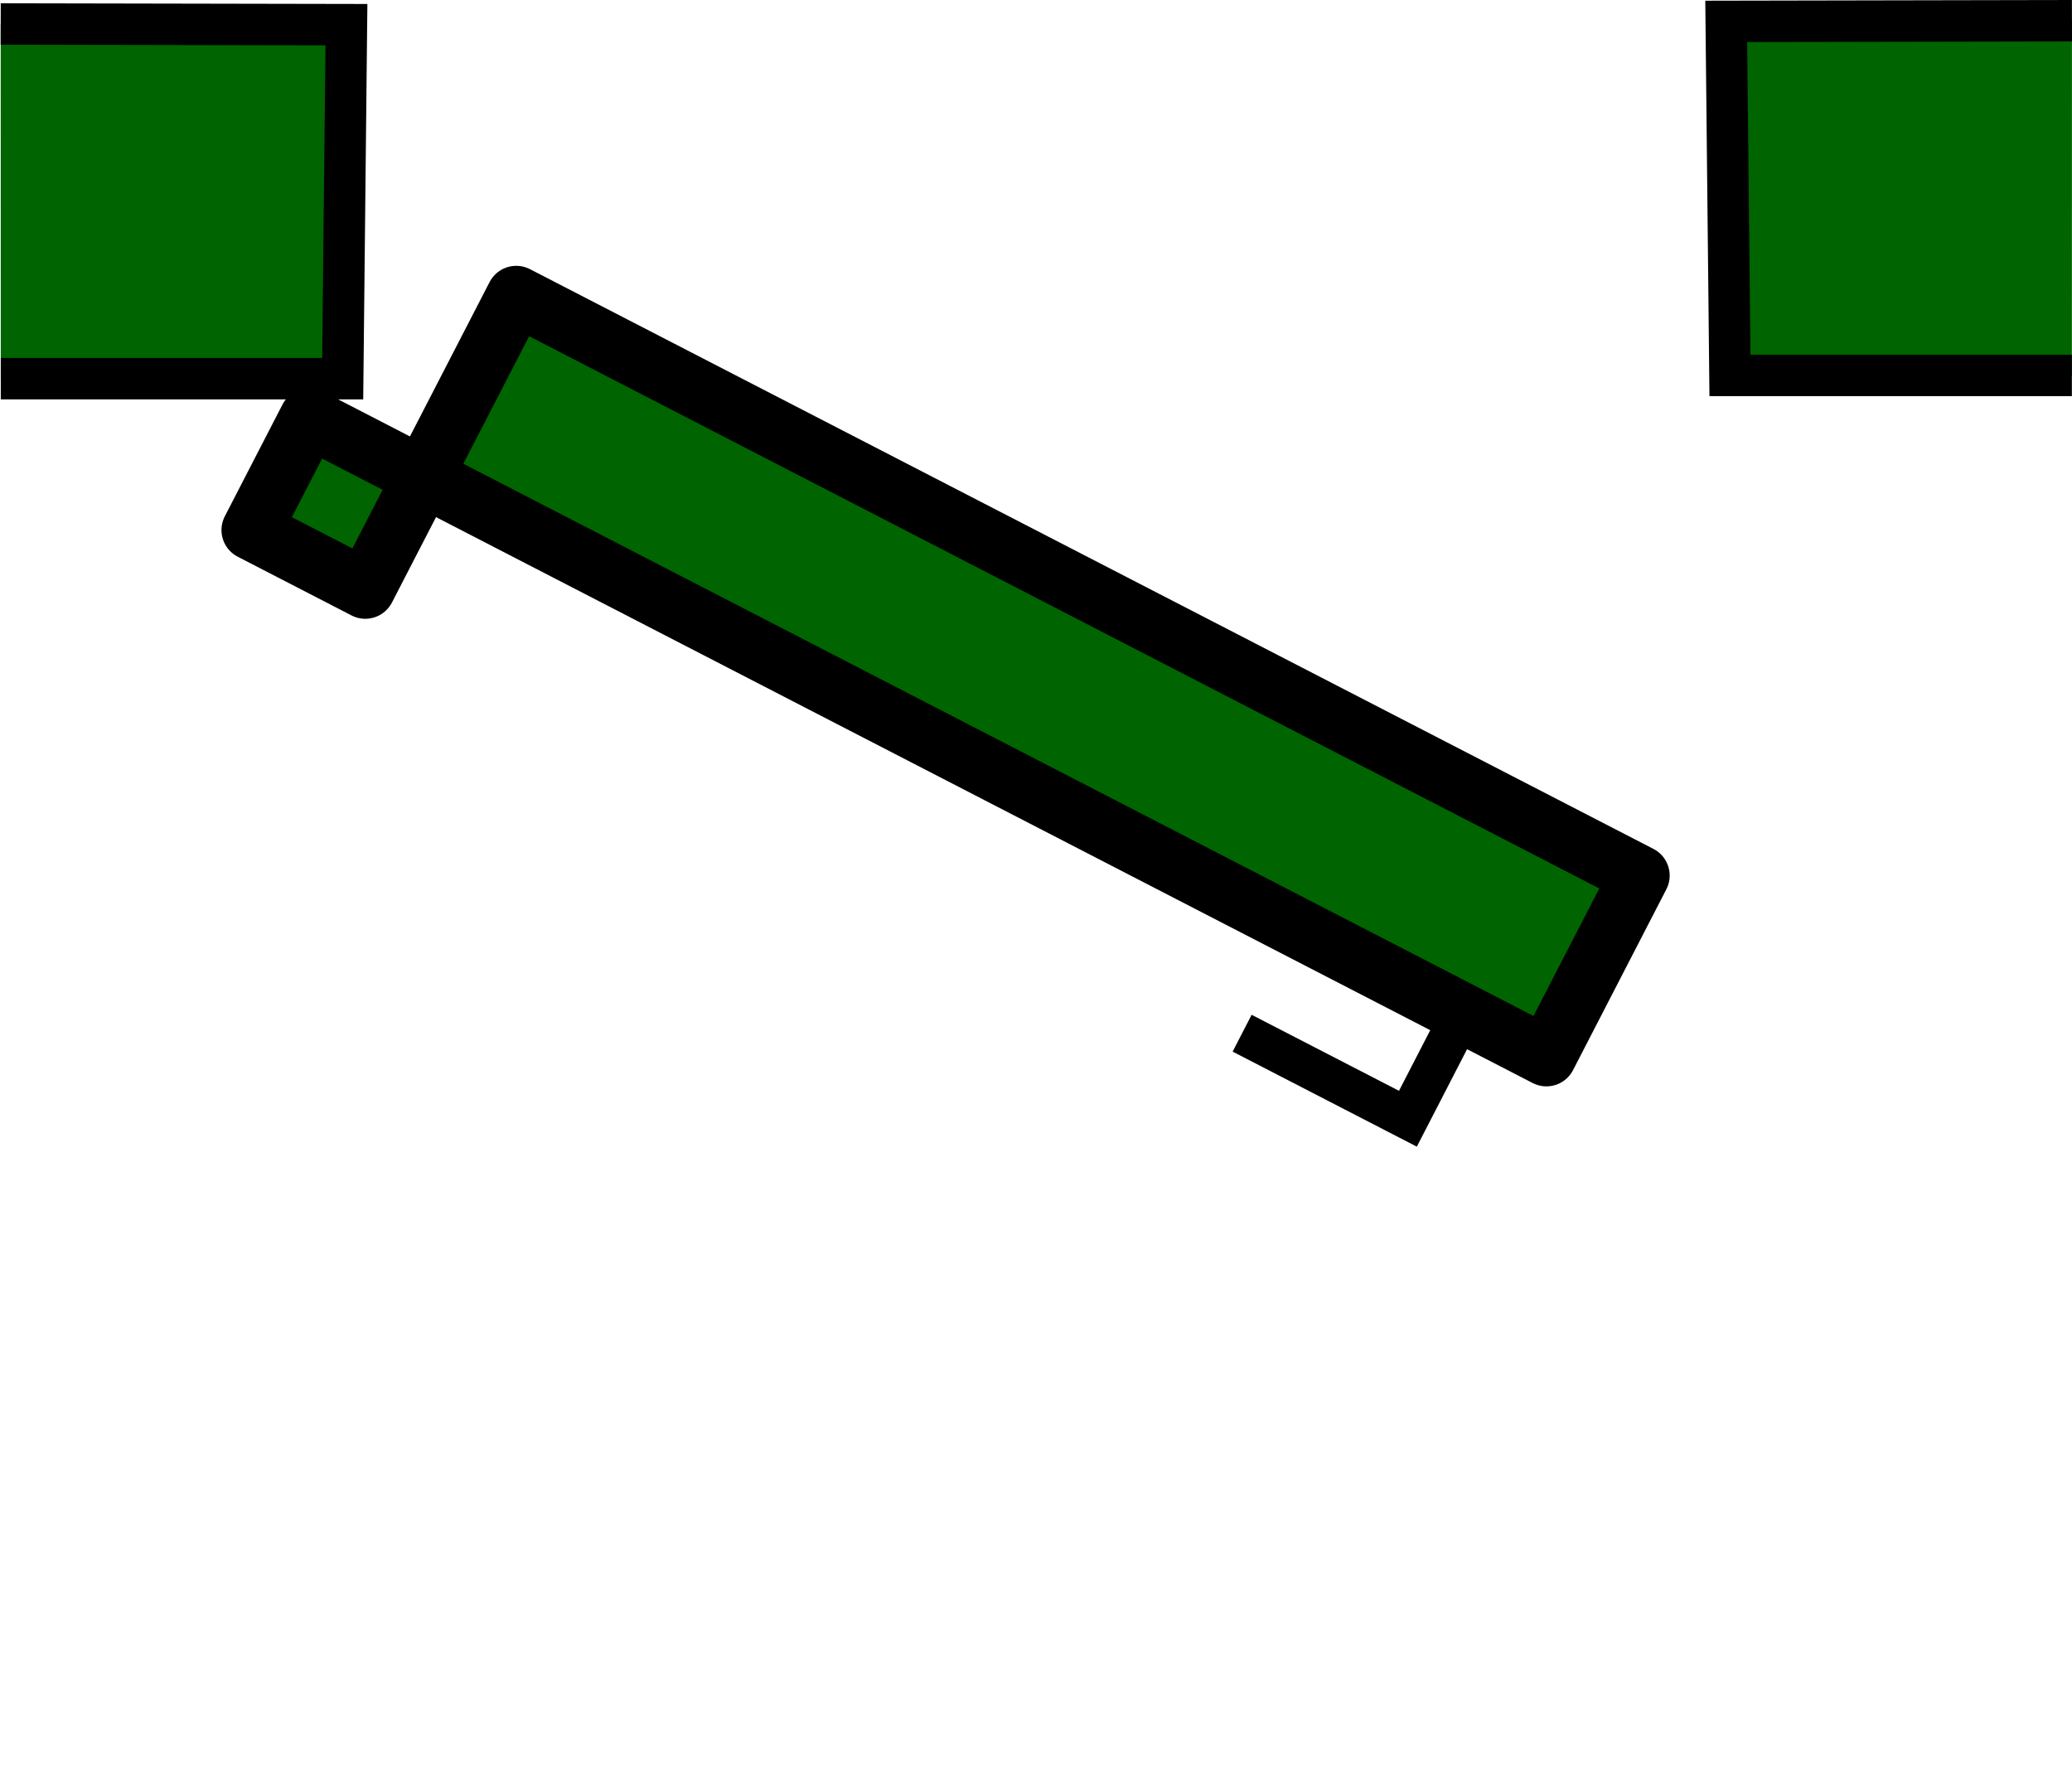
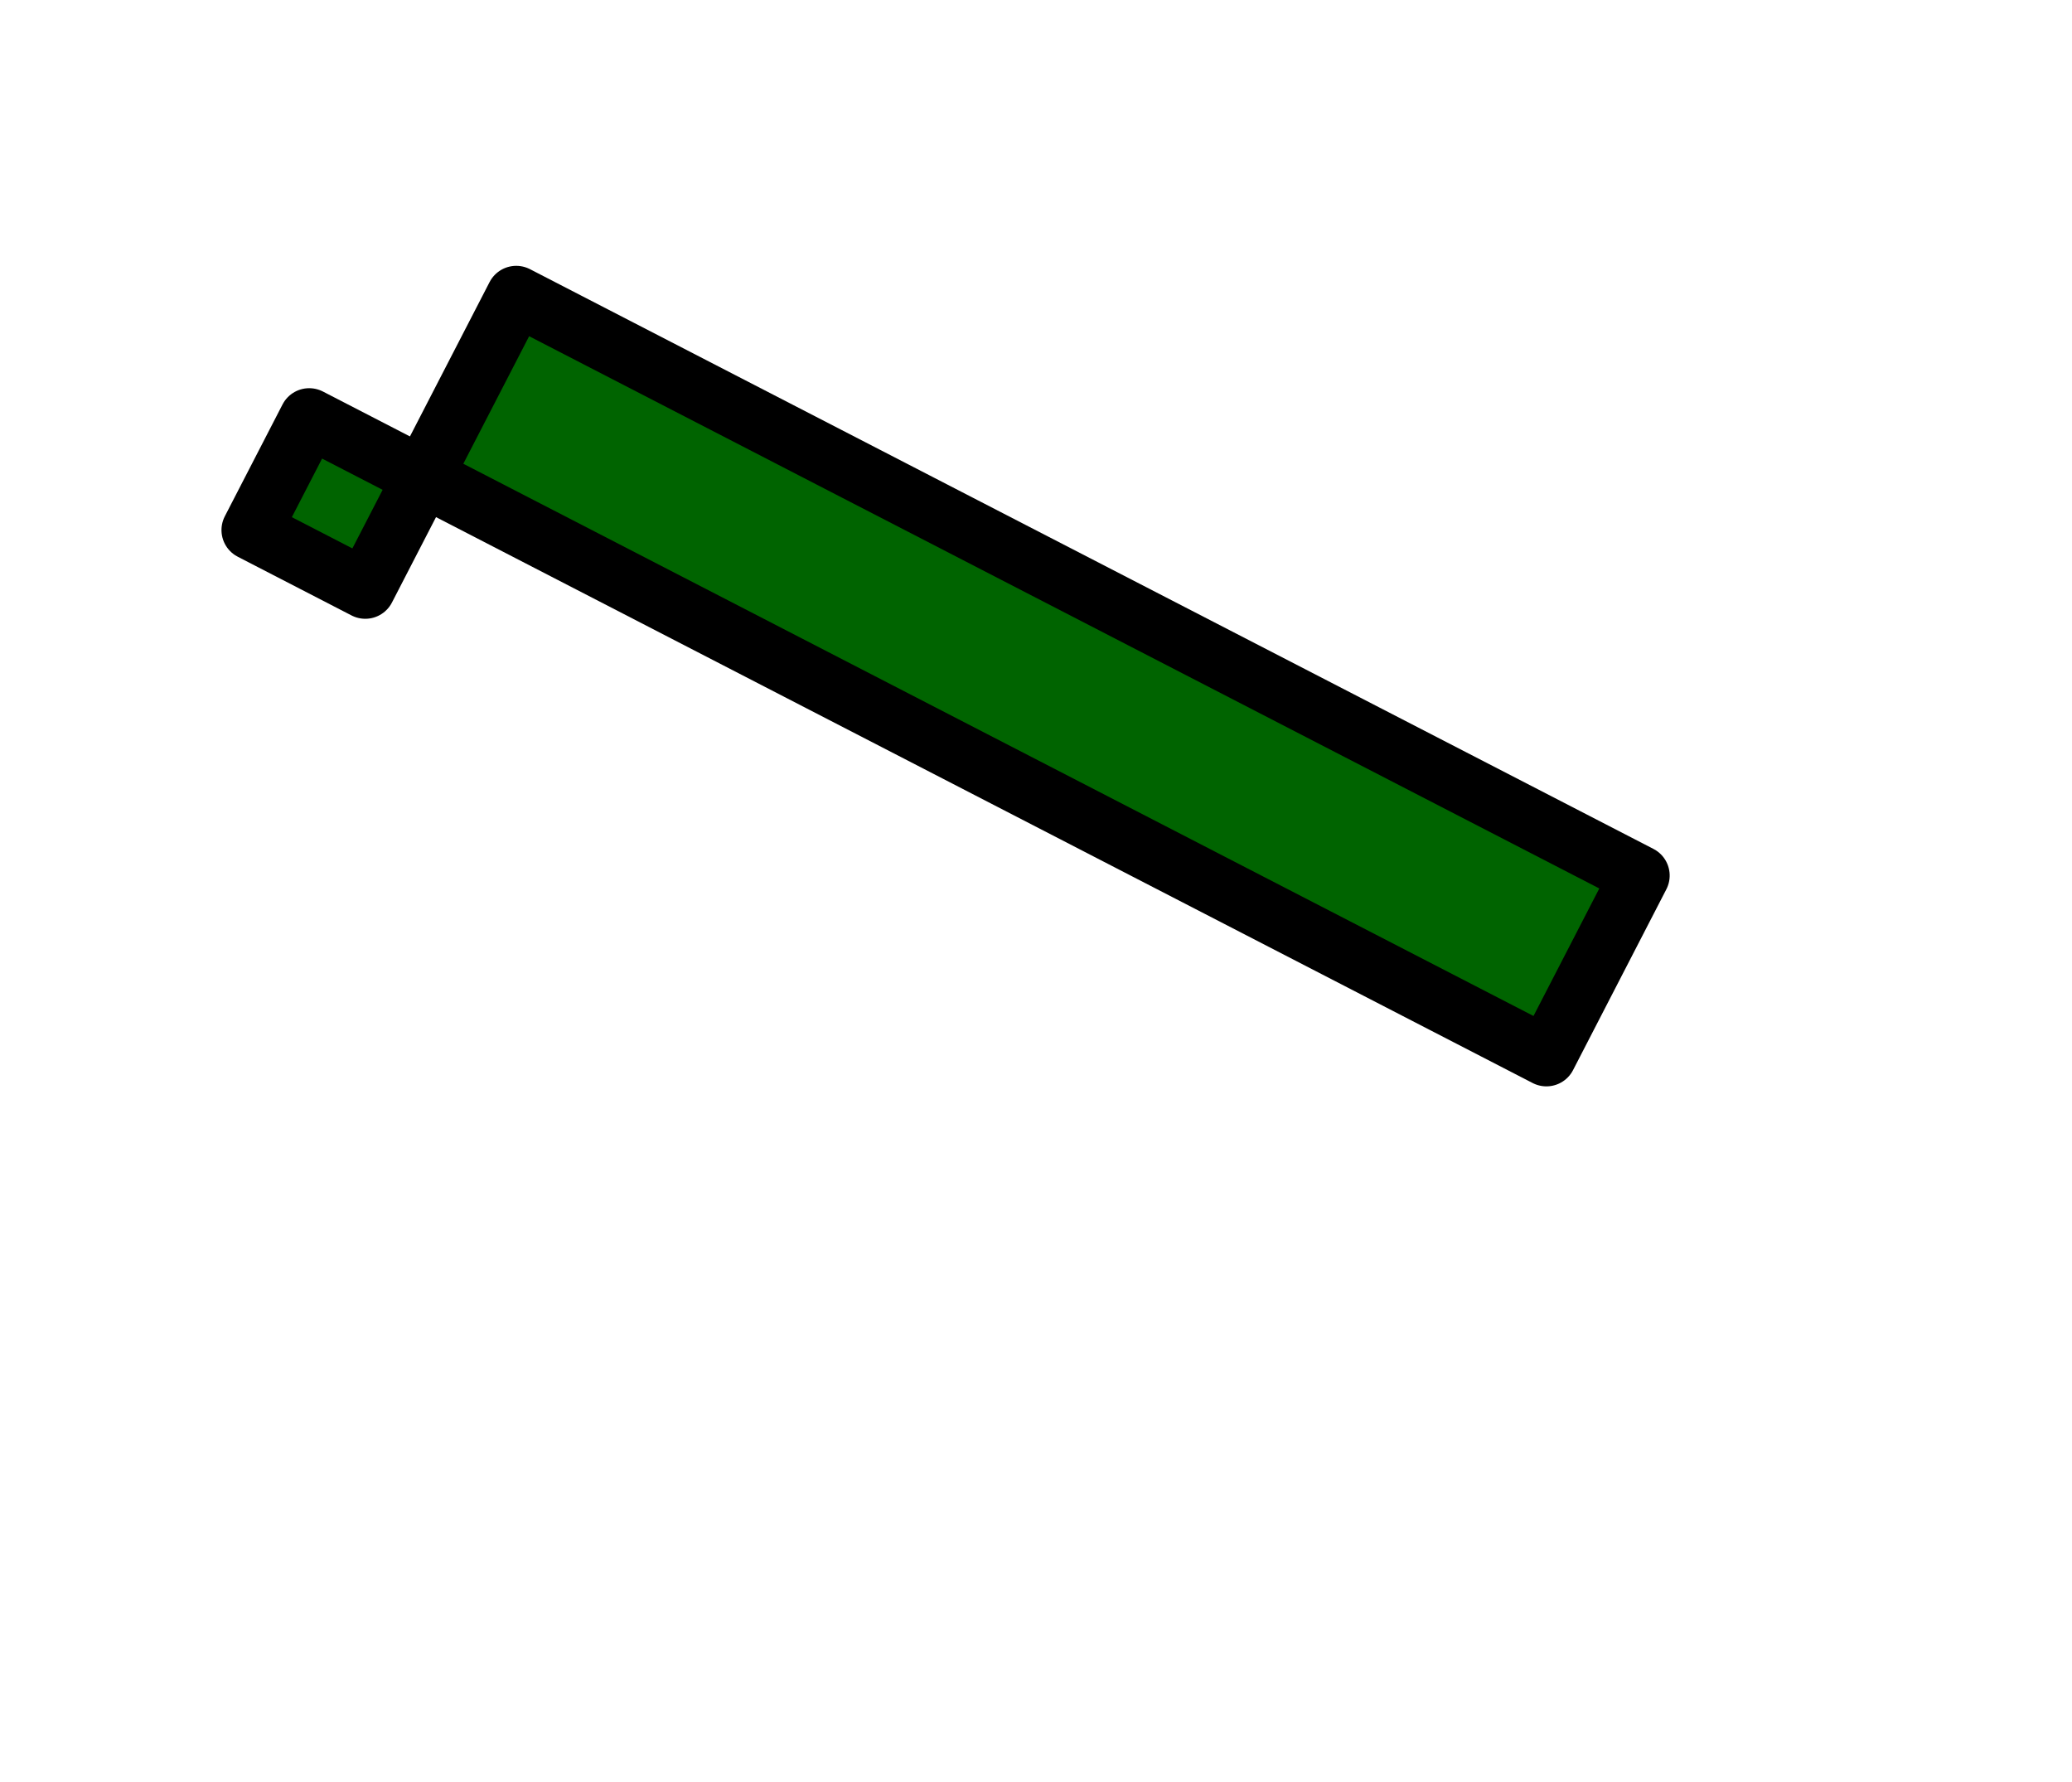
<svg xmlns="http://www.w3.org/2000/svg" xmlns:ns1="http://sodipodi.sourceforge.net/DTD/sodipodi-0.dtd" xmlns:ns2="http://www.inkscape.org/namespaces/inkscape" version="1.1" id="Layer_1" x="0px" y="0px" width="50" height="43" viewBox="0 0 50 43" enable-background="new 0 0 50 43" xml:space="preserve" ns1:docname="2d_porte_entre_ouverte_source.svg" ns2:version="1.3 (0e150ed6c4, 2023-07-21)">
  <defs id="defs6" />
  <ns1:namedview id="namedview4" pagecolor="#ffffff" bordercolor="#666666" borderopacity="1.0" ns2:pageshadow="2" ns2:pageopacity="0.0" ns2:pagecheckerboard="0" showgrid="false" ns2:zoom="6.7423027" ns2:cx="31.07247" ns2:cy="21.950957" ns2:window-width="1920" ns2:window-height="1056" ns2:window-x="0" ns2:window-y="0" ns2:window-maximized="1" ns2:current-layer="Layer_1" ns2:showpageshadow="2" ns2:deskcolor="#d1d1d1" />
  <g id="g2">
-     <path style="fill:#006400;fill-opacity:1;stroke:#000000;stroke-width:1px;stroke-linecap:butt;stroke-linejoin:miter;stroke-opacity:1" d="M 0.017,0.579 8.36,0.595 8.27,9.137 H 0.019" id="path2374" />
    <g id="g1" ns2:transform-center-x="-14.73015" ns2:transform-center-y="4.9394194" transform="rotate(-36.173,8.088,12.127)">
      <rect style="fill:#006400;fill-opacity:1;stroke:#000000;stroke-width:1.447;stroke-linejoin:round;stroke-miterlimit:1.5;stroke-dasharray:none;stroke-opacity:1;stop-color:#000000" id="rect2251" width="30.507" height="4.91" x="16.058" y="-8.256" transform="rotate(63.467)" ns2:transform-center-x="-11.058098" ns2:transform-center-y="13.269534" />
      <rect style="fill:#006400;fill-opacity:1;stroke:#000000;stroke-width:1.447;stroke-linejoin:round;stroke-miterlimit:1.5;stroke-dasharray:none;stroke-opacity:1;stop-color:#000000" id="rect2523" width="3.091" height="3.038" x="12.972" y="-3.341" transform="rotate(63.467)" ns2:transform-center-x="0.003296566" ns2:transform-center-y="0.02149114" />
-       <path style="fill:none;stroke:#000000;stroke-width:1px;stroke-linecap:butt;stroke-linejoin:miter;stroke-opacity:1" d="M 22.795,38.116 20.209,39.408 18.198,35.381" id="path2638" ns2:transform-center-x="-12.377692" ns2:transform-center-y="25.241545" />
    </g>
  </g>
-   <path style="fill:#006400;fill-opacity:1;stroke:#000000;stroke-width:1px;stroke-linecap:butt;stroke-linejoin:miter;stroke-opacity:1" d="m 49.999,0.5 -8.343,0.016 0.09,8.542 h 8.251" id="path2374-6" />
</svg>